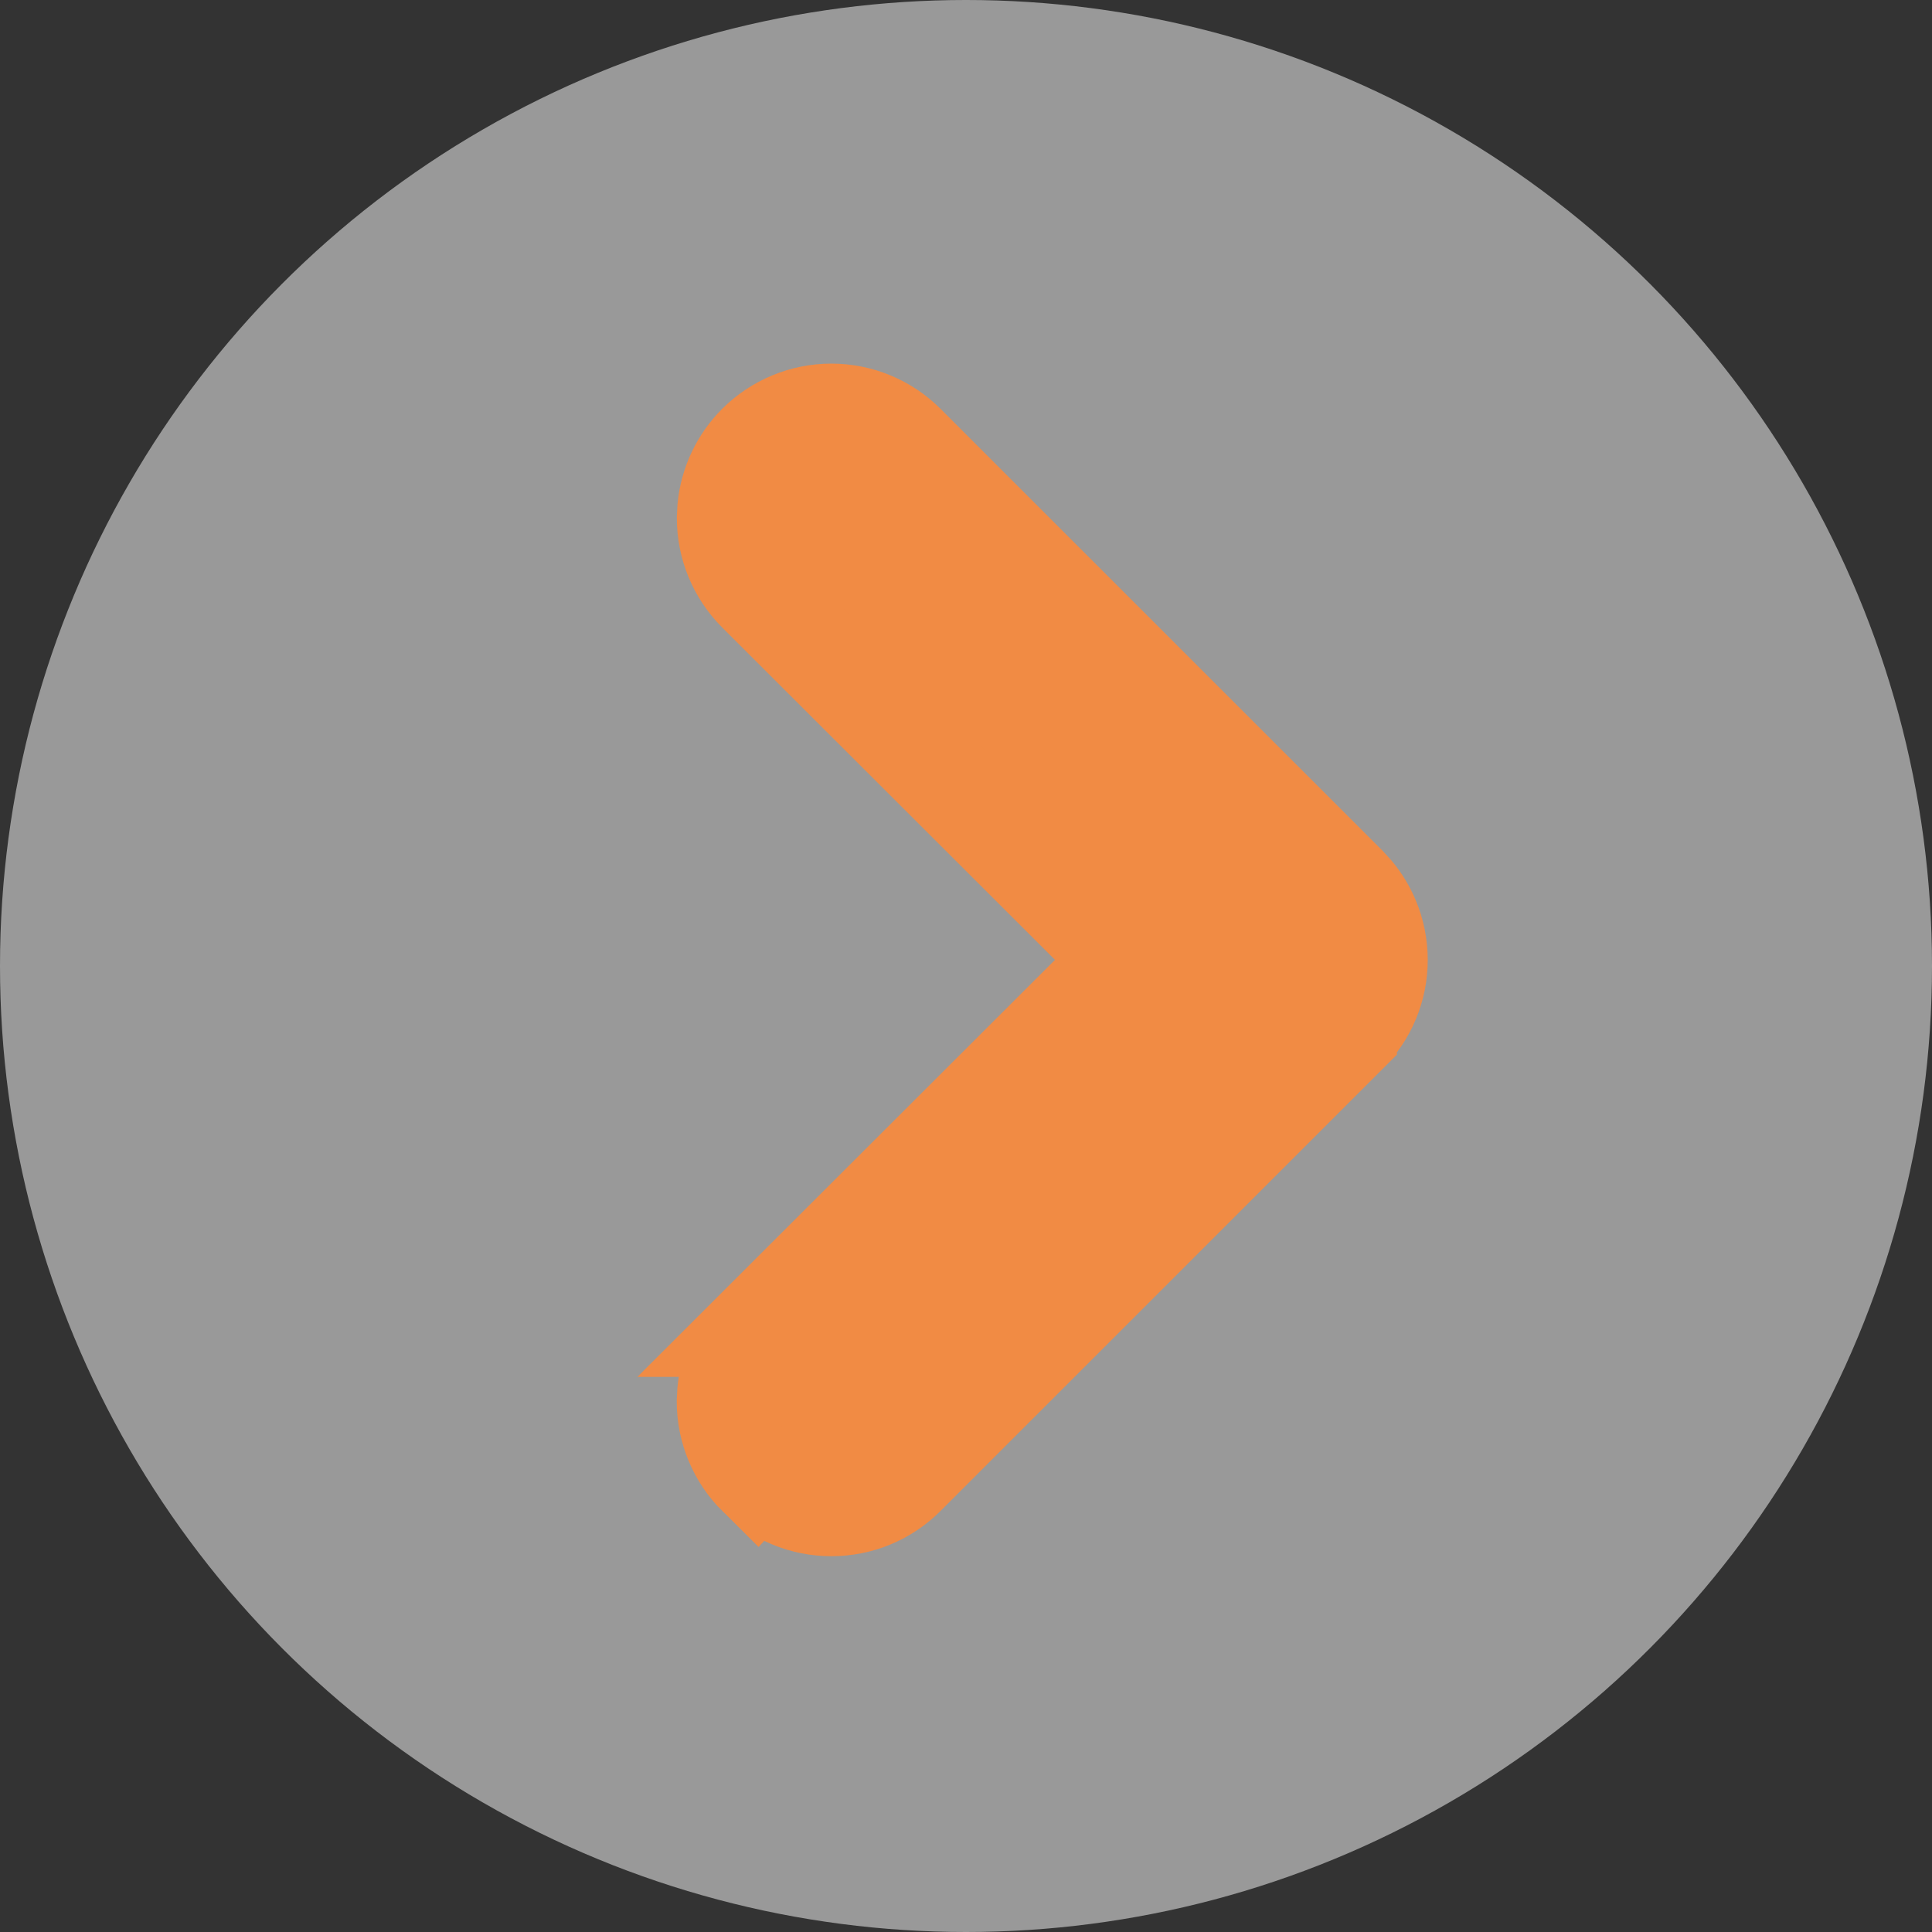
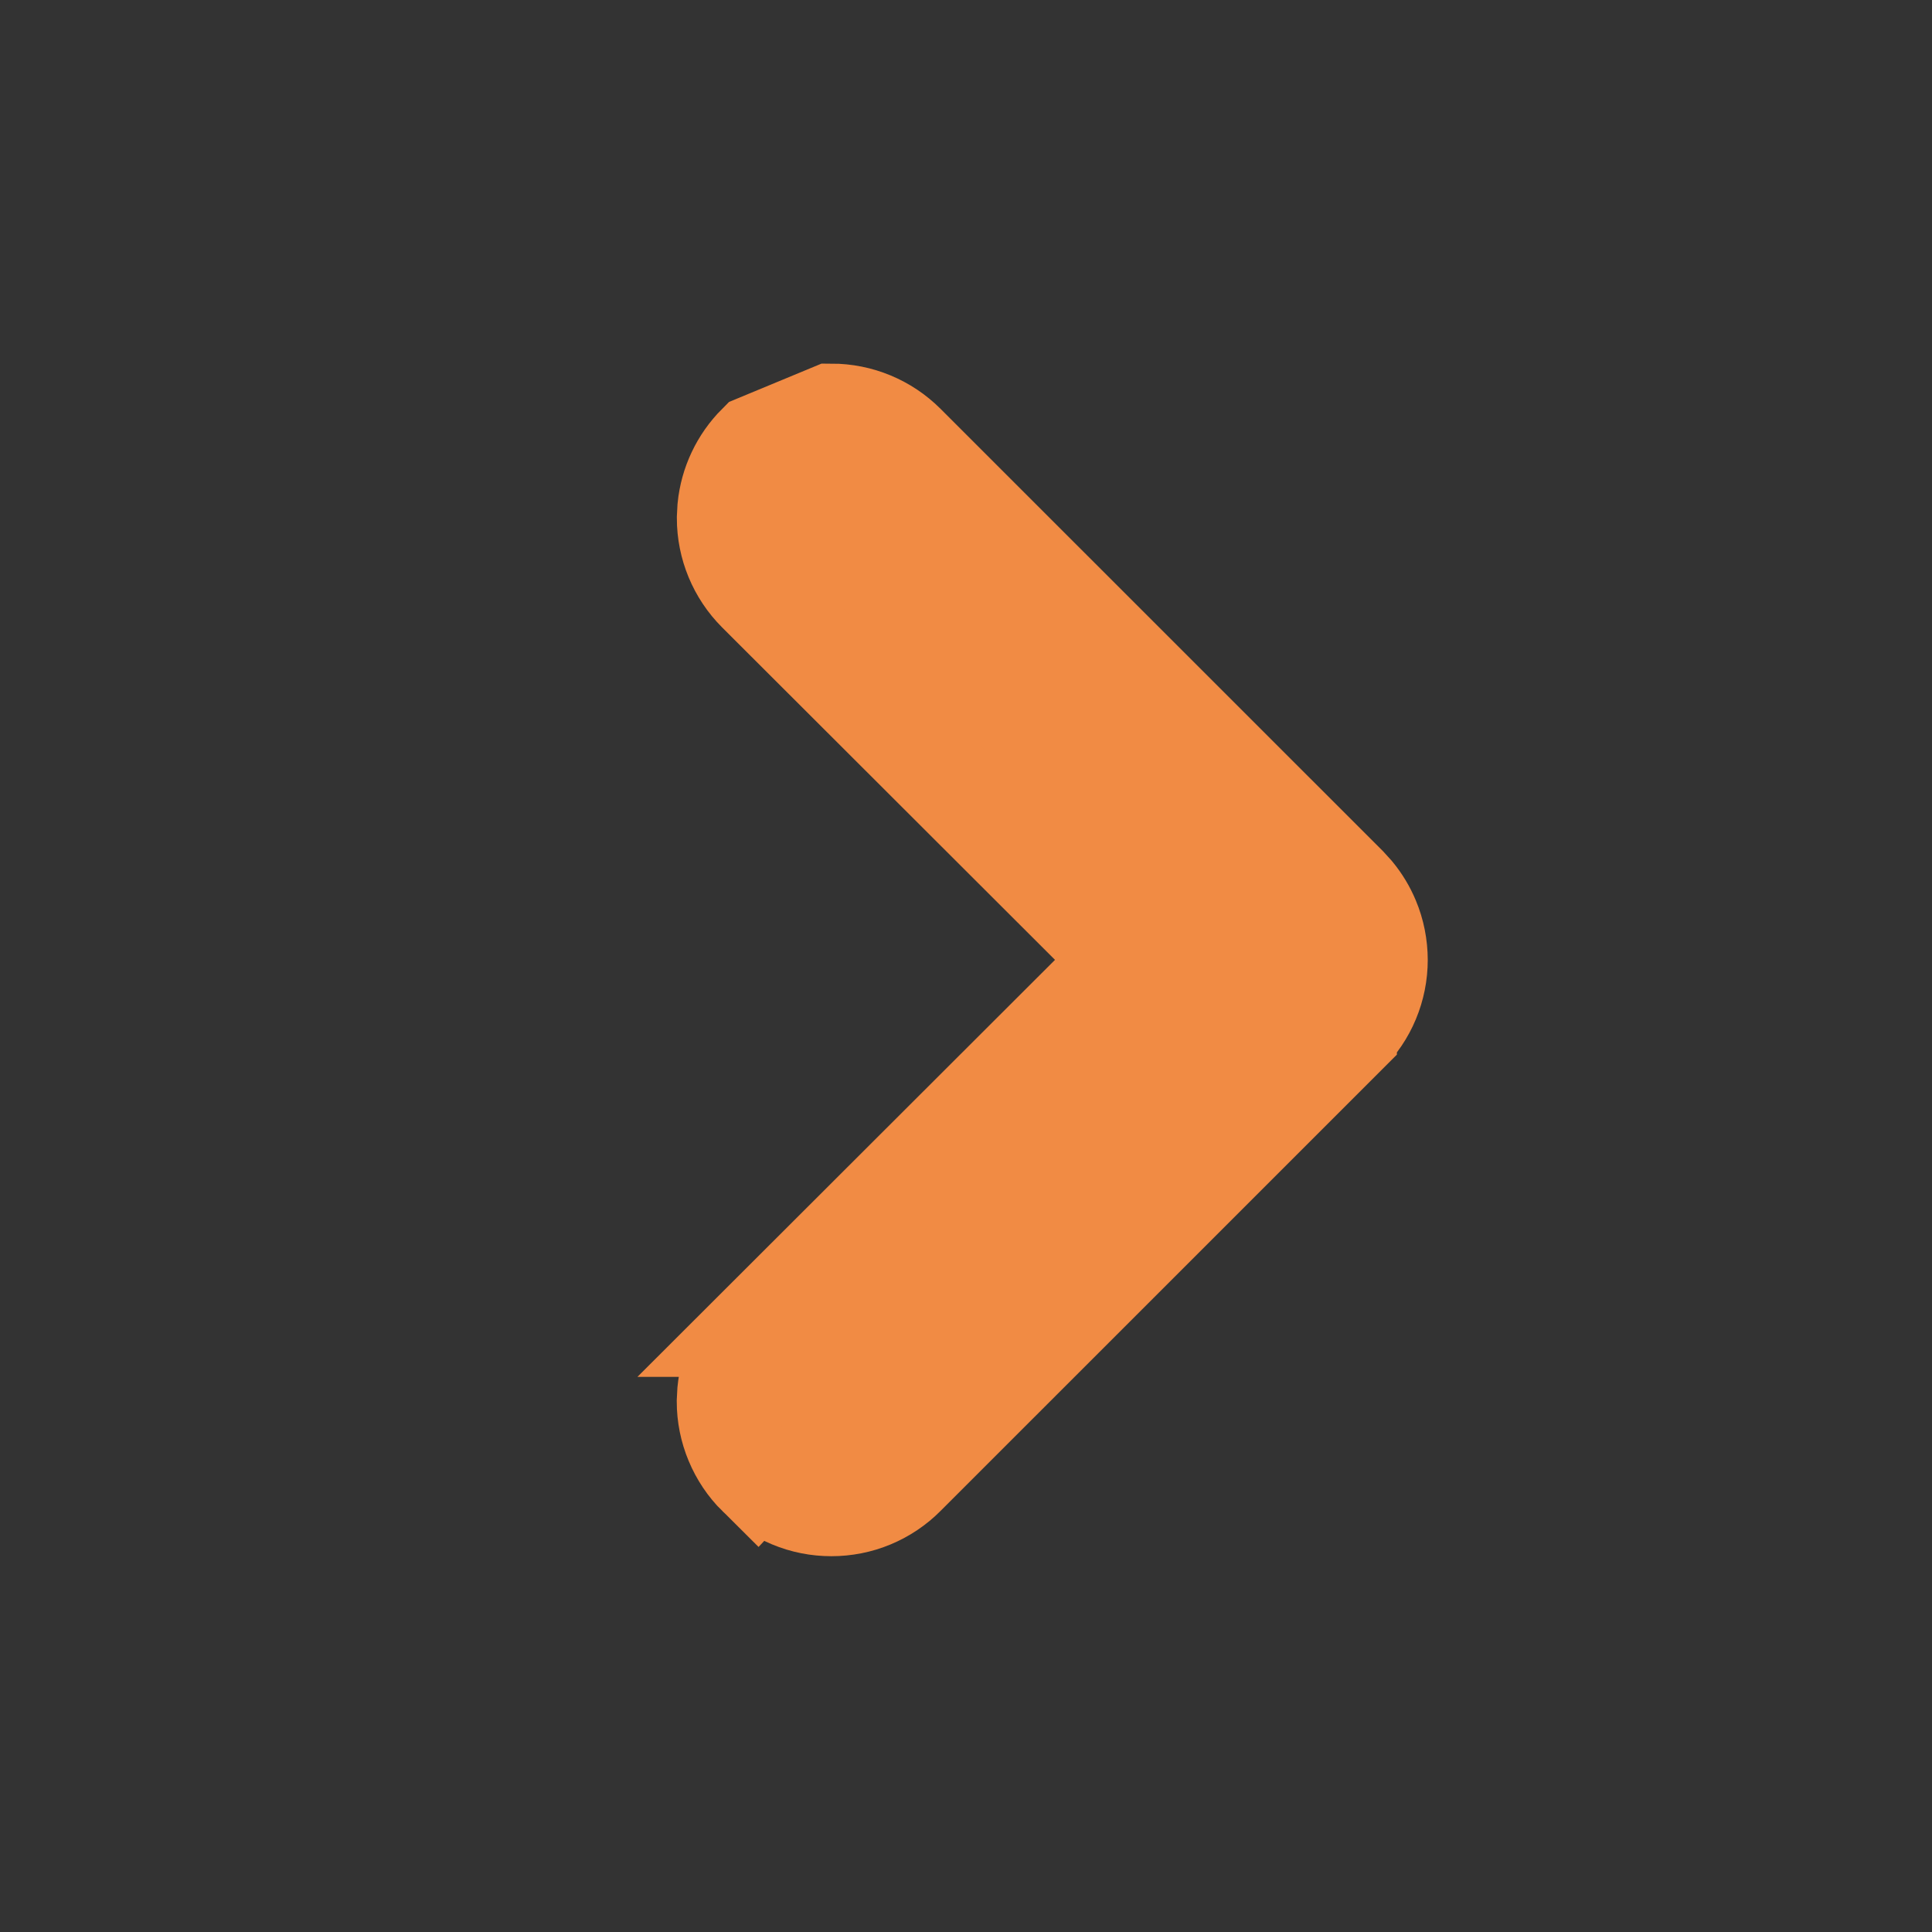
<svg xmlns="http://www.w3.org/2000/svg" width="39" height="39" viewBox="0 0 39 39" fill="none">
  <rect x="0" y="0" width="39" height="39" fill="#333333" stroke="none" />
-   <circle cx="19.5" cy="19.5" r="19.5" fill="white" fill-opacity="0.5" />
-   <path d="M16.782 8.34C17.345 8.34 17.883 8.564 18.28 8.961L27.196 17.875L27.336 18.029C27.469 18.19 27.578 18.37 27.658 18.563C27.766 18.82 27.82 19.097 27.821 19.376C27.821 19.655 27.766 19.932 27.658 20.19C27.552 20.446 27.394 20.678 27.198 20.874L27.198 20.875L18.28 29.792C18.085 29.989 17.852 30.145 17.596 30.252C17.338 30.36 17.062 30.414 16.782 30.414C16.503 30.414 16.227 30.36 15.969 30.252C15.714 30.146 15.484 29.989 15.288 29.794L15.287 29.795C15.089 29.599 14.932 29.364 14.825 29.107C14.717 28.849 14.661 28.572 14.661 28.293L14.672 28.085C14.693 27.878 14.744 27.673 14.825 27.48C14.931 27.223 15.088 26.99 15.285 26.794H15.284L22.712 19.376L15.284 11.958C14.887 11.561 14.663 11.021 14.663 10.459L14.674 10.25C14.722 9.765 14.937 9.309 15.284 8.961C15.682 8.564 16.22 8.34 16.782 8.34Z" fill="#F18B44" stroke="#F18B44" stroke-width="2" />
+   <path d="M16.782 8.34C17.345 8.34 17.883 8.564 18.28 8.961L27.196 17.875L27.336 18.029C27.469 18.19 27.578 18.37 27.658 18.563C27.766 18.82 27.82 19.097 27.821 19.376C27.821 19.655 27.766 19.932 27.658 20.19C27.552 20.446 27.394 20.678 27.198 20.874L27.198 20.875L18.28 29.792C18.085 29.989 17.852 30.145 17.596 30.252C17.338 30.36 17.062 30.414 16.782 30.414C16.503 30.414 16.227 30.36 15.969 30.252C15.714 30.146 15.484 29.989 15.288 29.794L15.287 29.795C15.089 29.599 14.932 29.364 14.825 29.107C14.717 28.849 14.661 28.572 14.661 28.293L14.672 28.085C14.693 27.878 14.744 27.673 14.825 27.48C14.931 27.223 15.088 26.99 15.285 26.794H15.284L22.712 19.376L15.284 11.958C14.887 11.561 14.663 11.021 14.663 10.459L14.674 10.25C14.722 9.765 14.937 9.309 15.284 8.961Z" fill="#F18B44" stroke="#F18B44" stroke-width="2" />
</svg>